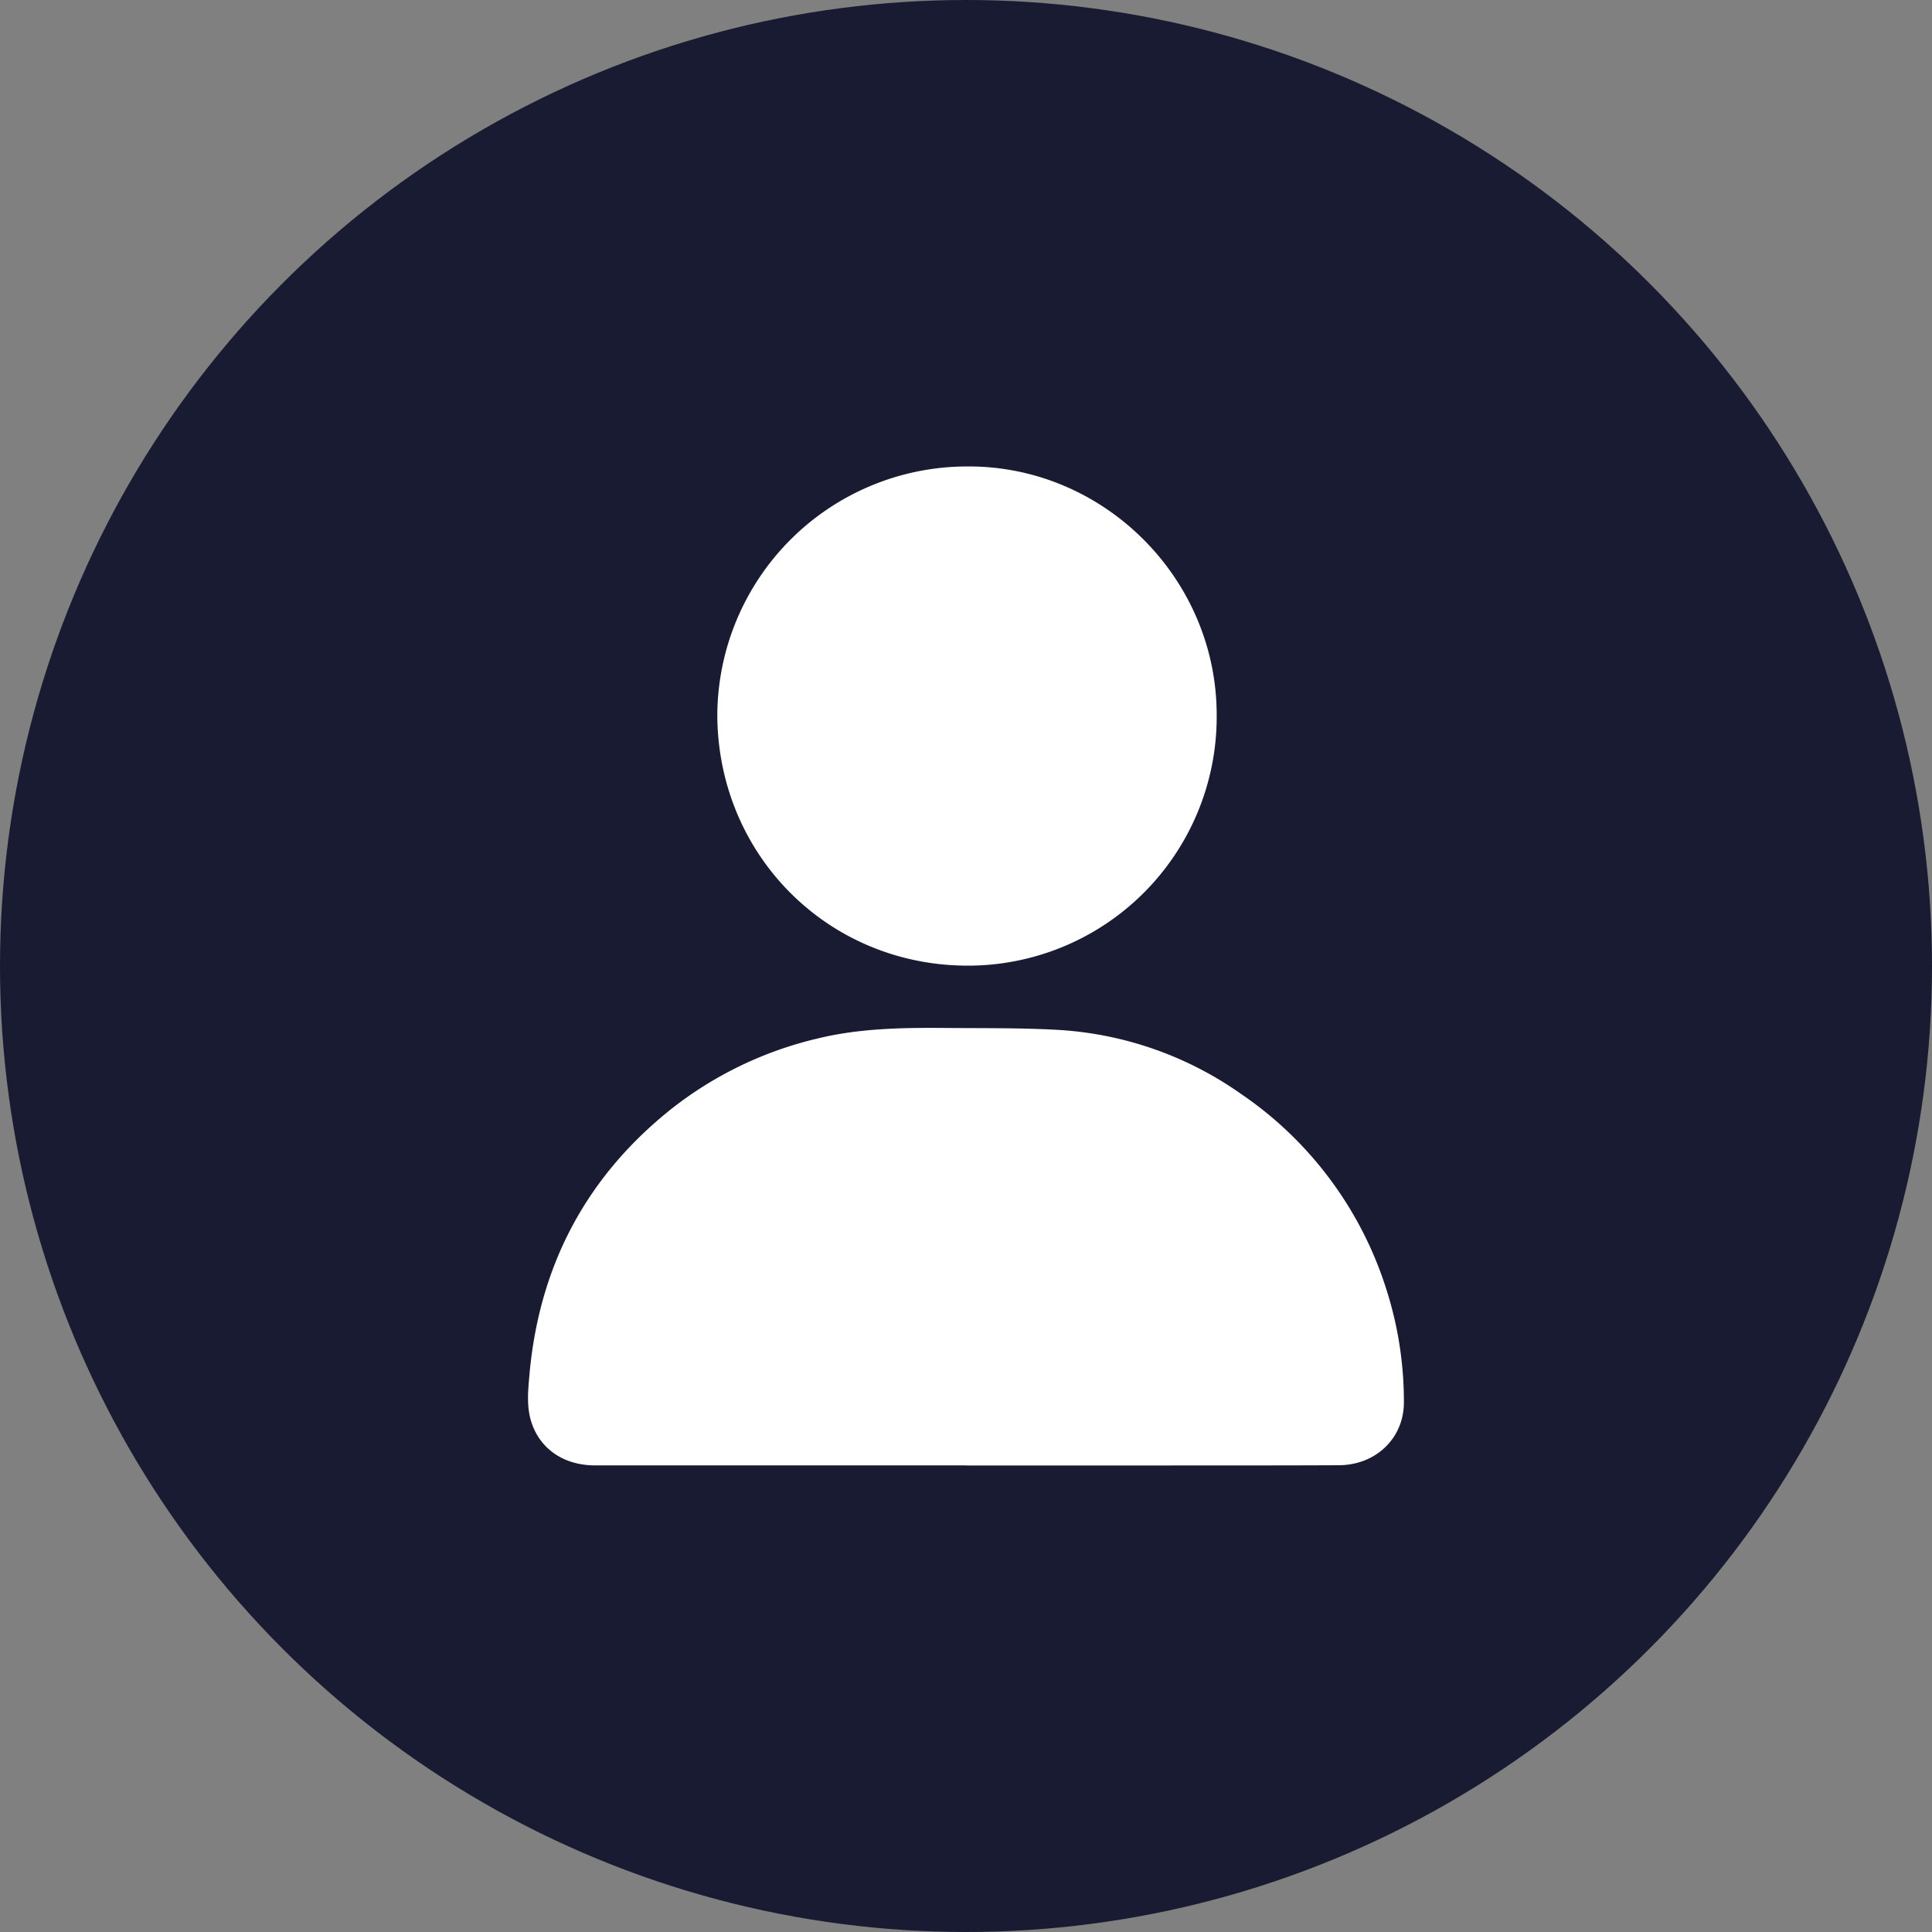
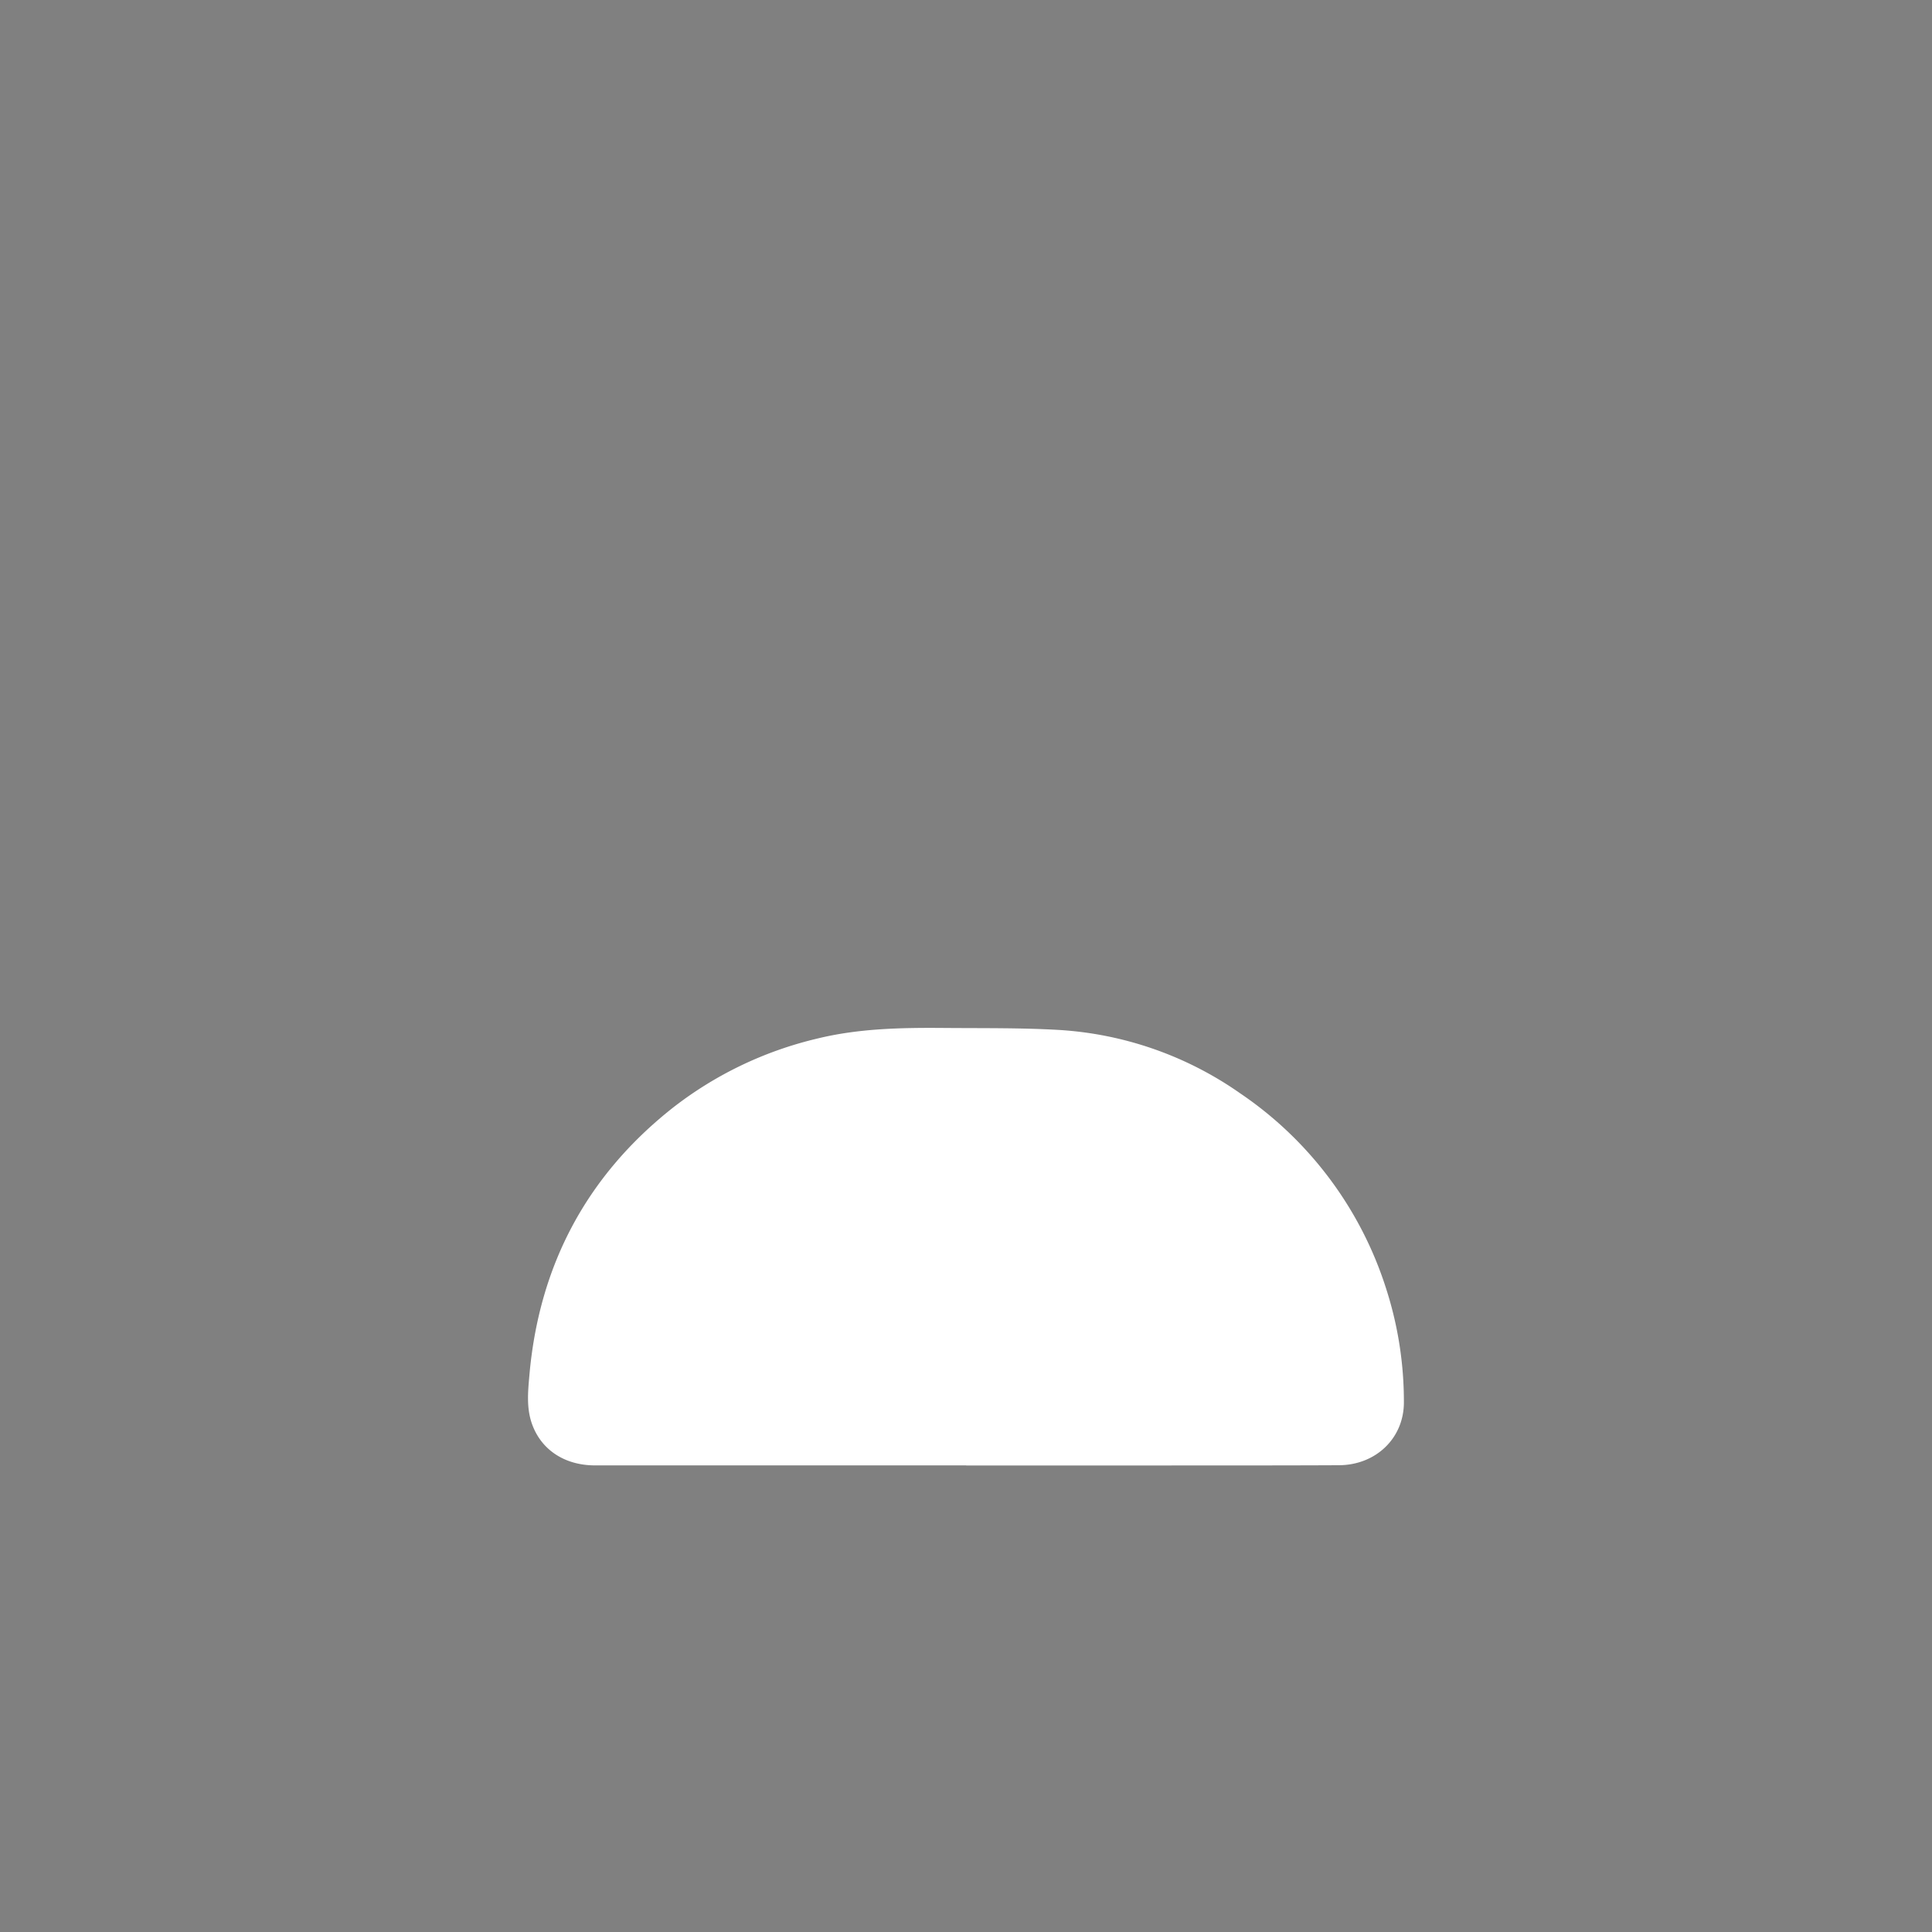
<svg xmlns="http://www.w3.org/2000/svg" id="Capa_1" data-name="Capa 1" viewBox="0 0 487 487">
  <rect x="0" y="0" width="487" height="487" fill="#808080" stroke="none" />
  <defs>
    <style>.cls-1{fill:#181b32;}.cls-2{fill:#fff;}</style>
  </defs>
-   <circle class="cls-1" cx="243.5" cy="243.5" r="243.5" />
  <path class="cls-2" d="M243.56,369.38q-46.78,0-93.58,0c-7.57,0-13.47-3.85-15.83-10.31-1.6-4.37-1-8.91-.62-13.35,2.6-27.12,14.48-49.34,35.81-66.28a94.44,94.44,0,0,1,36.43-17.59c10.7-2.65,21.56-2.82,32.46-2.73,9.47.08,19-.05,28.39.48a88.93,88.93,0,0,1,46,16,93.71,93.71,0,0,1,36.86,49.47,92.68,92.68,0,0,1,4.4,28.33c.05,9.06-7,15.89-16.37,15.94-14.51.07-29,.05-43.52.06H243.56Z" />
-   <path class="cls-2" d="M180.81,180.32a63,63,0,0,1,63-62.74c34.34-.23,62.87,28.13,62.88,62.63a62.72,62.72,0,0,1-62.06,63.2C209.06,243.75,181,215.78,180.81,180.32Z" />
</svg>